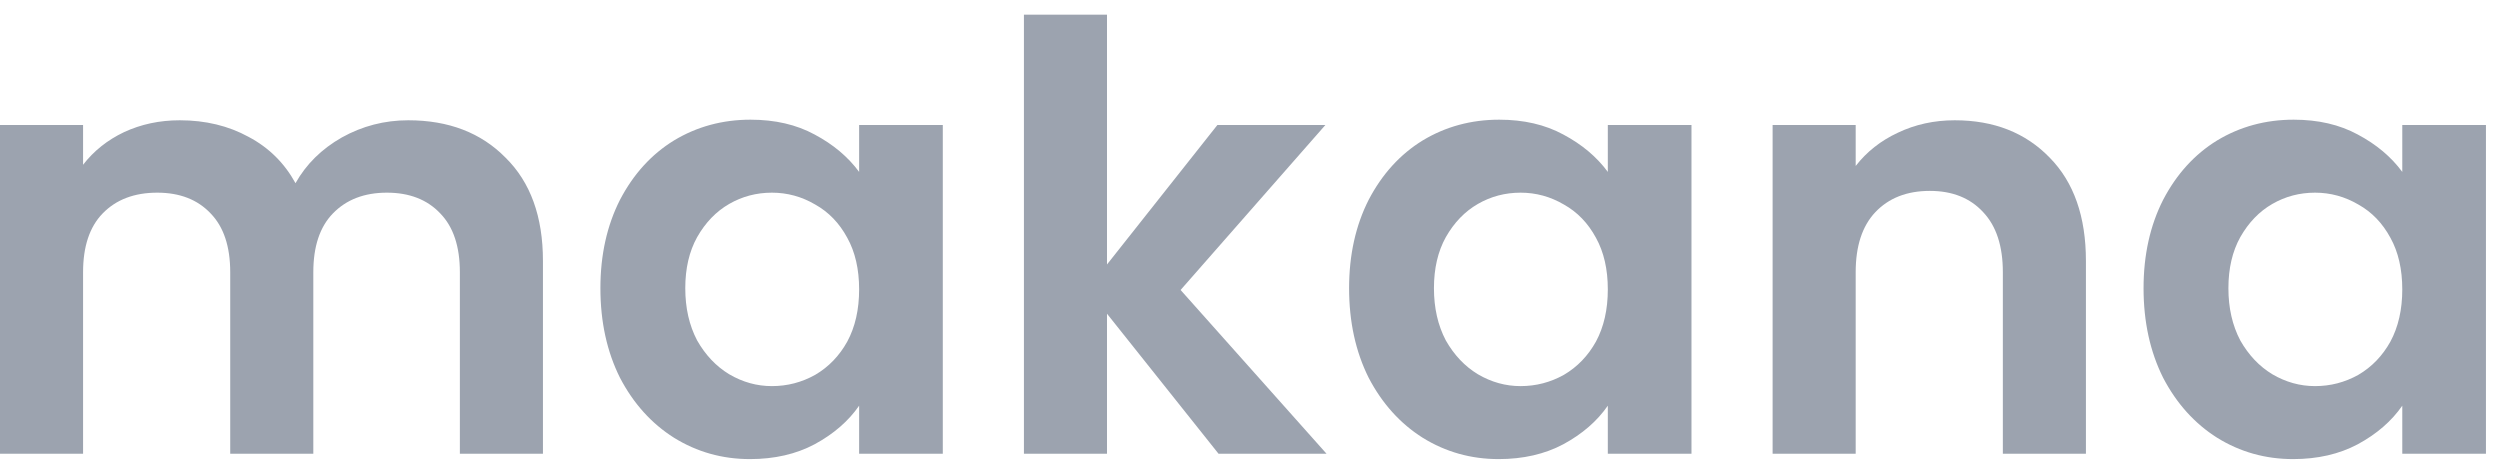
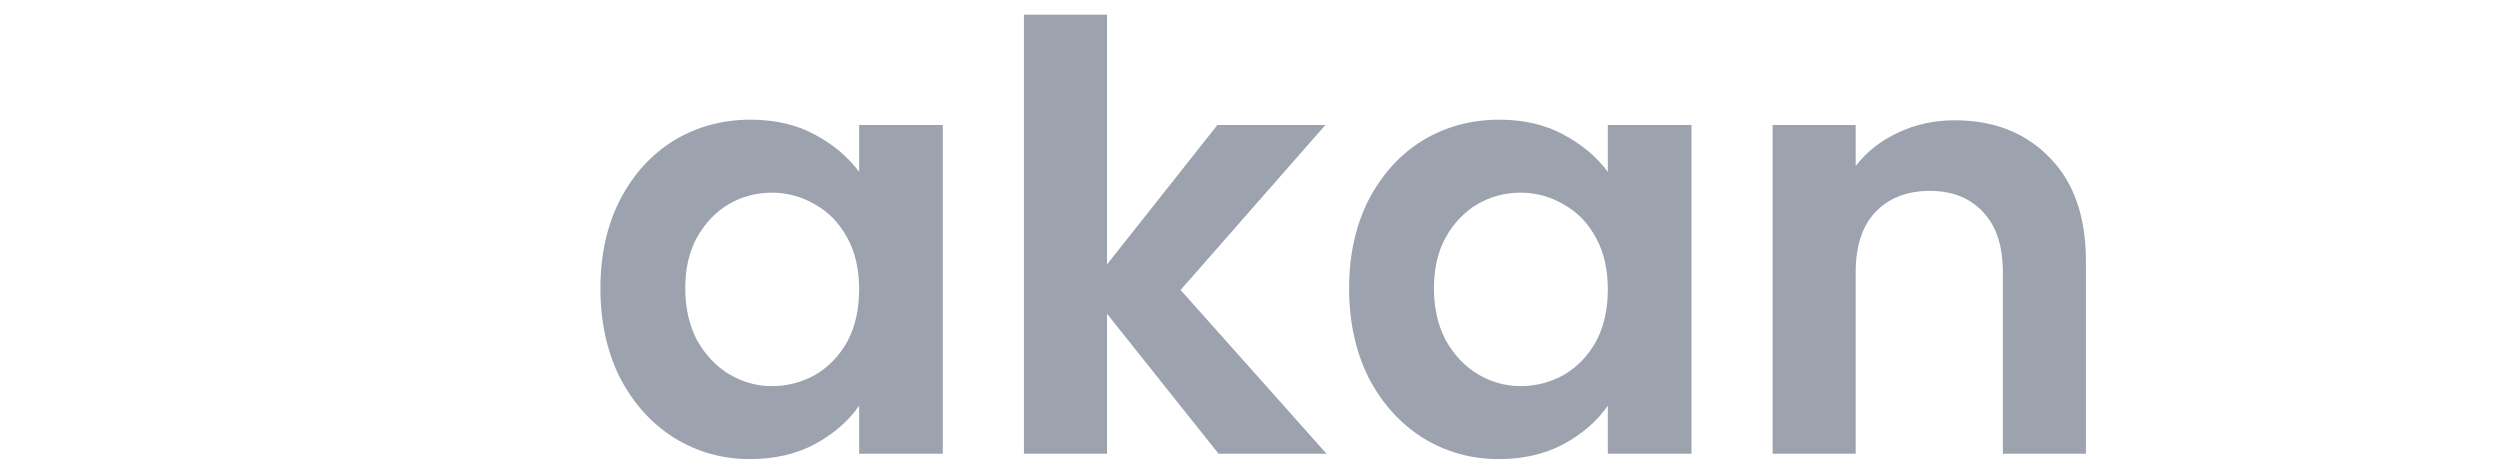
<svg xmlns="http://www.w3.org/2000/svg" width="135" height="25" viewBox="0 0 135 25" fill="none">
-   <path d="M115.752 15.563C115.752 13.769 116.105 12.177 116.81 10.789C117.536 9.4 118.508 8.332 119.725 7.584C120.964 6.837 122.342 6.463 123.859 6.463C125.183 6.463 126.337 6.73 127.32 7.264C128.324 7.798 129.125 8.471 129.723 9.283V6.751H134.241V24.503H129.723V21.907C129.146 22.741 128.345 23.435 127.32 23.99C126.315 24.524 125.151 24.791 123.827 24.791C122.332 24.791 120.964 24.407 119.725 23.638C118.508 22.869 117.536 21.79 116.81 20.401C116.105 18.992 115.752 17.379 115.752 15.563ZM129.723 15.627C129.723 14.538 129.509 13.608 129.082 12.839C128.655 12.049 128.078 11.451 127.352 11.045C126.625 10.618 125.846 10.404 125.012 10.404C124.179 10.404 123.41 10.607 122.705 11.013C122 11.419 121.424 12.017 120.975 12.807C120.548 13.576 120.334 14.495 120.334 15.563C120.334 16.631 120.548 17.571 120.975 18.383C121.424 19.173 122 19.782 122.705 20.209C123.432 20.636 124.201 20.85 125.012 20.85C125.846 20.85 126.625 20.647 127.352 20.241C128.078 19.814 128.655 19.216 129.082 18.447C129.509 17.657 129.723 16.716 129.723 15.627Z" fill="#9CA3AF" />
  <path d="M105.558 6.495C107.673 6.495 109.382 7.168 110.685 8.514C111.988 9.838 112.64 11.697 112.64 14.089V24.503H108.154V14.698C108.154 13.288 107.801 12.209 107.096 11.462C106.391 10.693 105.43 10.308 104.212 10.308C102.973 10.308 101.991 10.693 101.264 11.462C100.56 12.209 100.207 13.288 100.207 14.698V24.503H95.721V6.751H100.207V8.962C100.805 8.193 101.564 7.595 102.482 7.168C103.422 6.719 104.447 6.495 105.558 6.495Z" fill="#9CA3AF" />
  <path d="M72.851 15.563C72.851 13.769 73.204 12.177 73.909 10.789C74.635 9.4 75.607 8.332 76.825 7.584C78.064 6.837 79.441 6.463 80.958 6.463C82.282 6.463 83.436 6.73 84.419 7.264C85.423 7.798 86.224 8.471 86.822 9.283V6.751H91.34V24.503H86.822V21.907C86.245 22.741 85.444 23.435 84.419 23.99C83.415 24.524 82.25 24.791 80.926 24.791C79.431 24.791 78.064 24.407 76.825 23.638C75.607 22.869 74.635 21.79 73.909 20.401C73.204 18.992 72.851 17.379 72.851 15.563ZM86.822 15.627C86.822 14.538 86.608 13.608 86.181 12.839C85.754 12.049 85.177 11.451 84.451 11.045C83.724 10.618 82.945 10.404 82.112 10.404C81.278 10.404 80.509 10.607 79.805 11.013C79.1 11.419 78.523 12.017 78.074 12.807C77.647 13.576 77.433 14.495 77.433 15.563C77.433 16.631 77.647 17.571 78.074 18.383C78.523 19.173 79.1 19.782 79.805 20.209C80.531 20.636 81.3 20.85 82.112 20.85C82.945 20.85 83.724 20.647 84.451 20.241C85.177 19.814 85.754 19.216 86.181 18.447C86.608 17.657 86.822 16.716 86.822 15.627Z" fill="#9CA3AF" />
  <path d="M65.802 24.503L59.778 16.941V24.503H55.292V0.791H59.778V14.281L65.738 6.751H71.57L63.752 15.659L71.634 24.503H65.802Z" fill="#9CA3AF" />
  <path d="M32.422 15.563C32.422 13.769 32.775 12.177 33.48 10.789C34.206 9.4 35.178 8.332 36.396 7.584C37.635 6.837 39.013 6.463 40.529 6.463C41.854 6.463 43.007 6.73 43.99 7.264C44.994 7.798 45.795 8.471 46.393 9.283V6.751H50.911V24.503H46.393V21.907C45.816 22.741 45.015 23.435 43.99 23.99C42.986 24.524 41.822 24.791 40.497 24.791C39.002 24.791 37.635 24.407 36.396 23.638C35.178 22.869 34.206 21.79 33.48 20.401C32.775 18.992 32.422 17.379 32.422 15.563ZM46.393 15.627C46.393 14.538 46.179 13.608 45.752 12.839C45.325 12.049 44.748 11.451 44.022 11.045C43.296 10.618 42.516 10.404 41.683 10.404C40.85 10.404 40.081 10.607 39.376 11.013C38.671 11.419 38.094 12.017 37.645 12.807C37.218 13.576 37.005 14.495 37.005 15.563C37.005 16.631 37.218 17.571 37.645 18.383C38.094 19.173 38.671 19.782 39.376 20.209C40.102 20.636 40.871 20.85 41.683 20.85C42.516 20.85 43.296 20.647 44.022 20.241C44.748 19.814 45.325 19.216 45.752 18.447C46.179 17.657 46.393 16.716 46.393 15.627Z" fill="#9CA3AF" />
-   <path d="M22.045 6.495C24.224 6.495 25.976 7.168 27.3 8.514C28.646 9.838 29.319 11.697 29.319 14.089V24.503H24.833V14.698C24.833 13.309 24.481 12.252 23.776 11.526C23.071 10.778 22.109 10.404 20.892 10.404C19.674 10.404 18.702 10.778 17.976 11.526C17.271 12.252 16.919 13.309 16.919 14.698V24.503H12.432V14.698C12.432 13.309 12.08 12.252 11.375 11.526C10.67 10.778 9.709 10.404 8.491 10.404C7.252 10.404 6.27 10.778 5.543 11.526C4.838 12.252 4.486 13.309 4.486 14.698V24.503H0V6.751H4.486V8.898C5.063 8.151 5.8 7.563 6.697 7.136C7.615 6.709 8.619 6.495 9.709 6.495C11.097 6.495 12.336 6.794 13.426 7.392C14.515 7.969 15.359 8.802 15.957 9.892C16.534 8.866 17.367 8.044 18.457 7.424C19.567 6.805 20.764 6.495 22.045 6.495Z" fill="#9CA3AF" />
</svg>